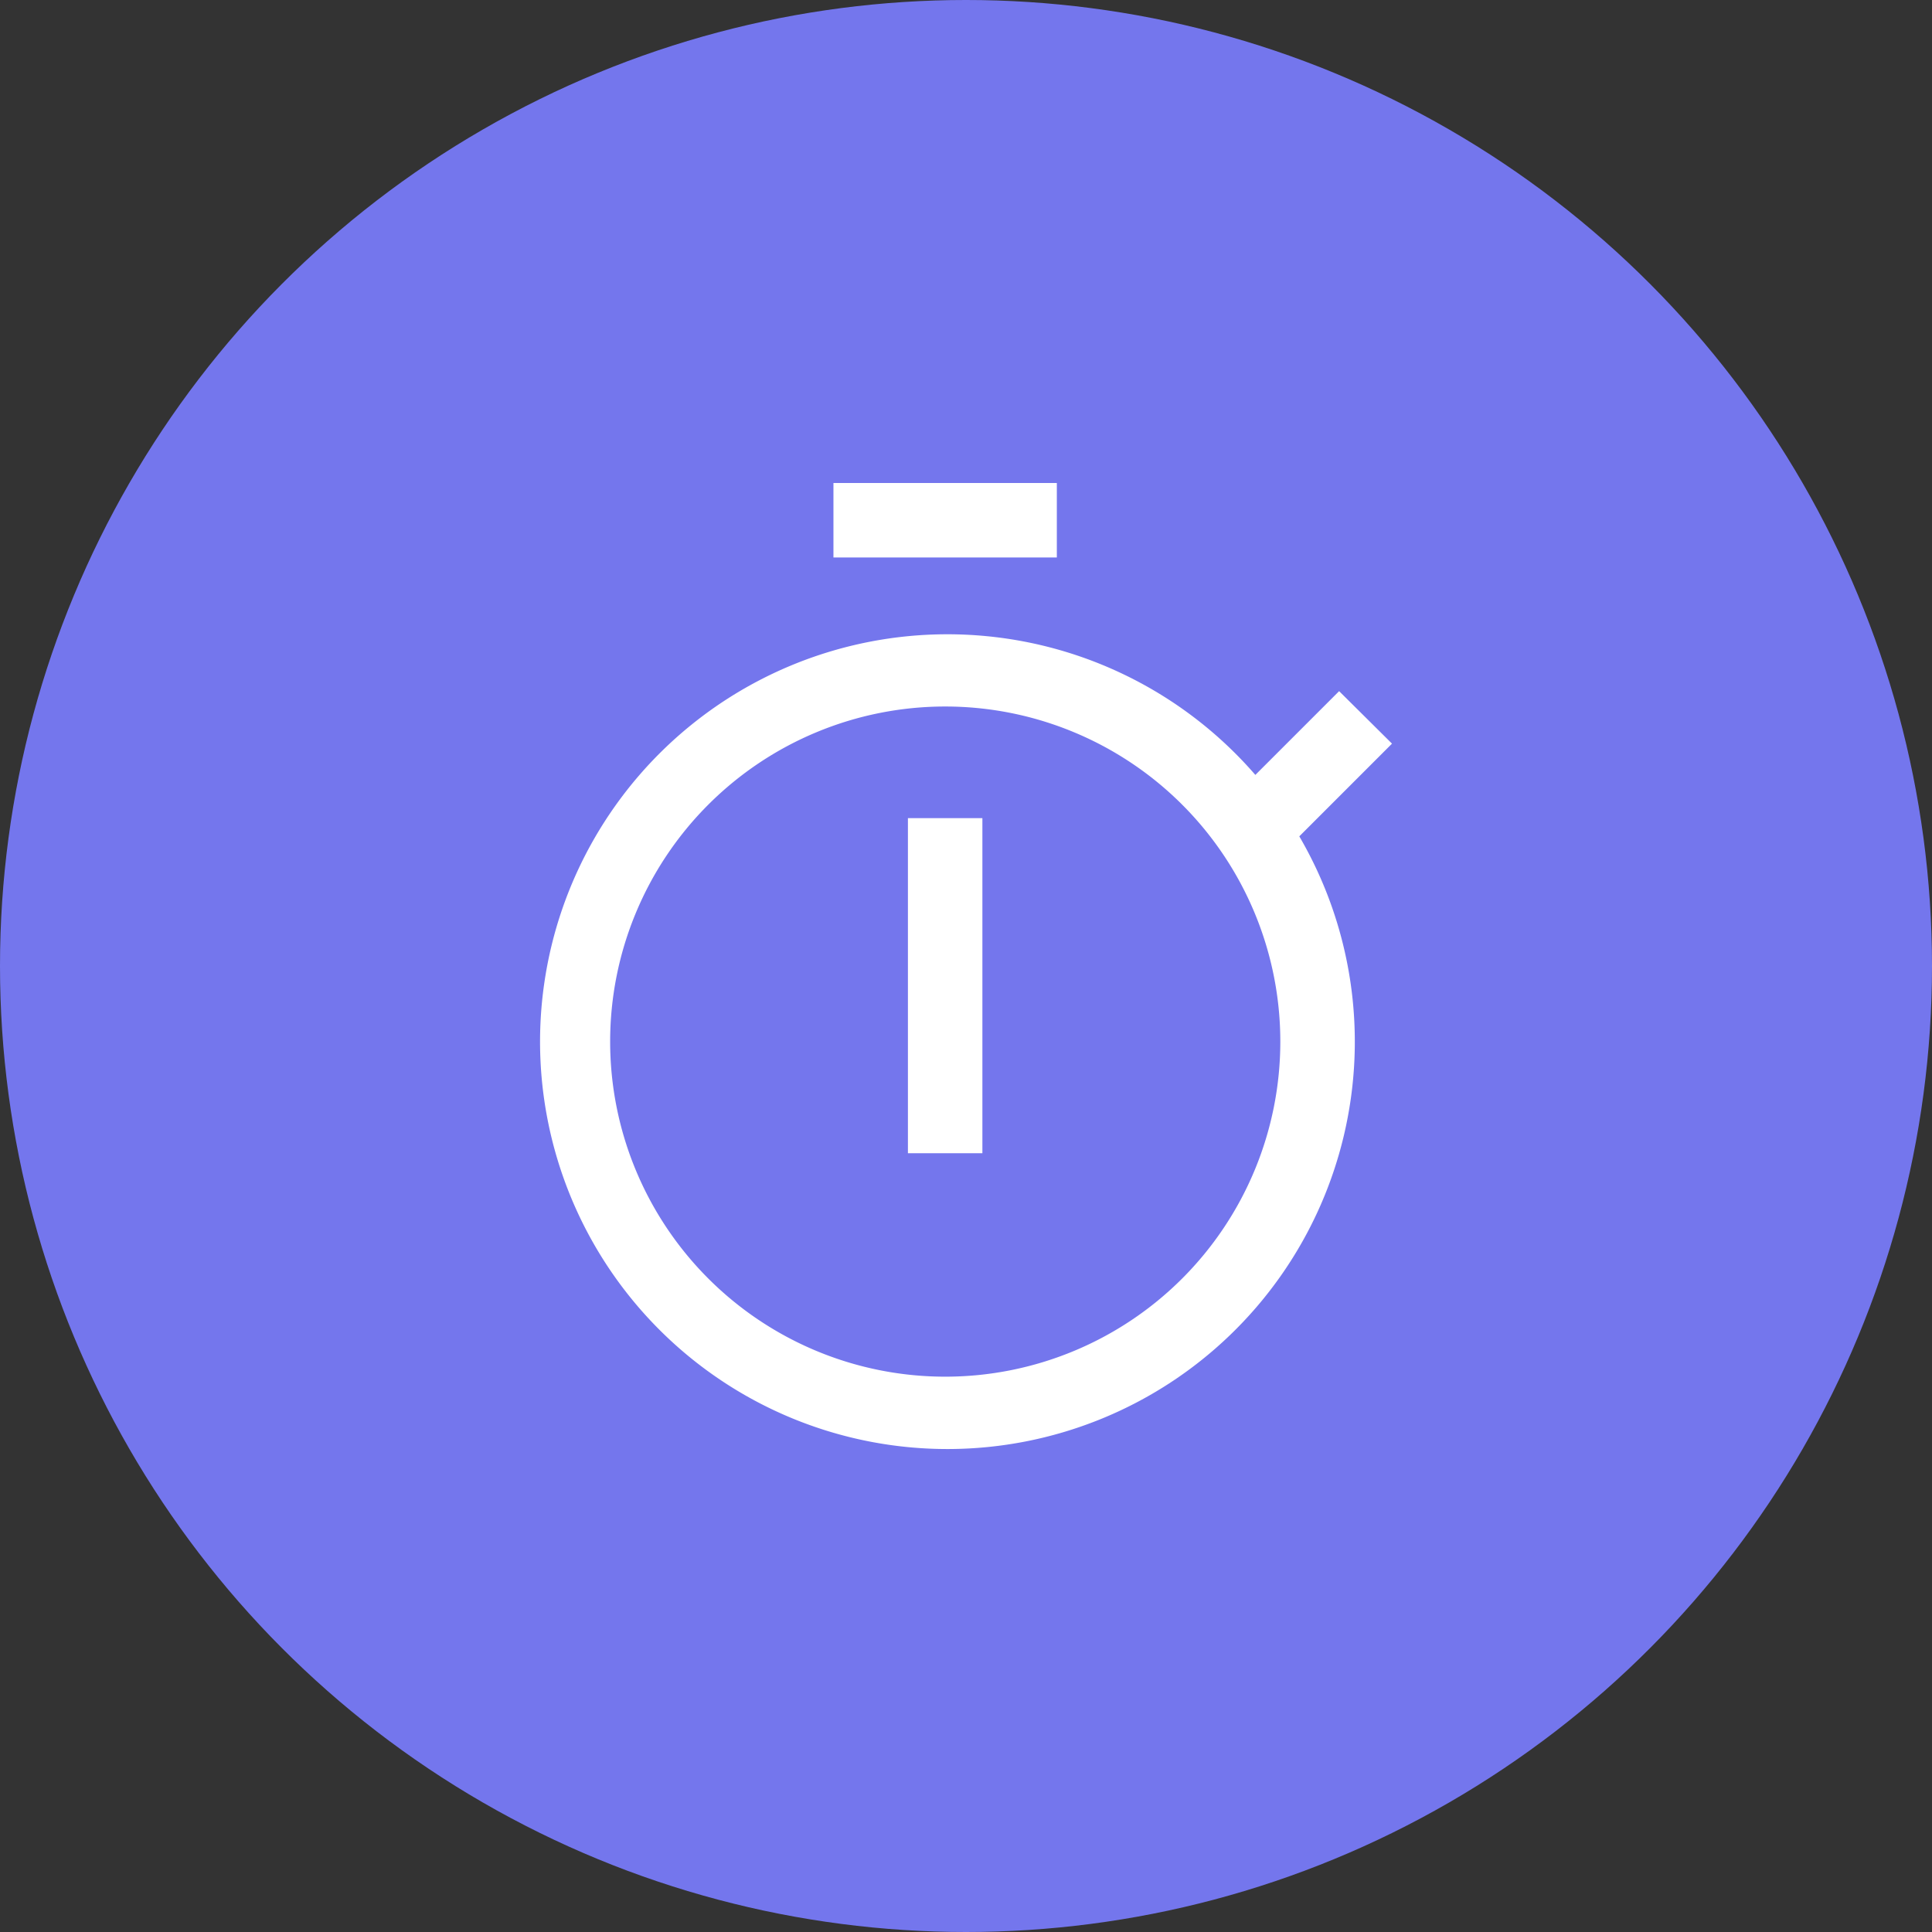
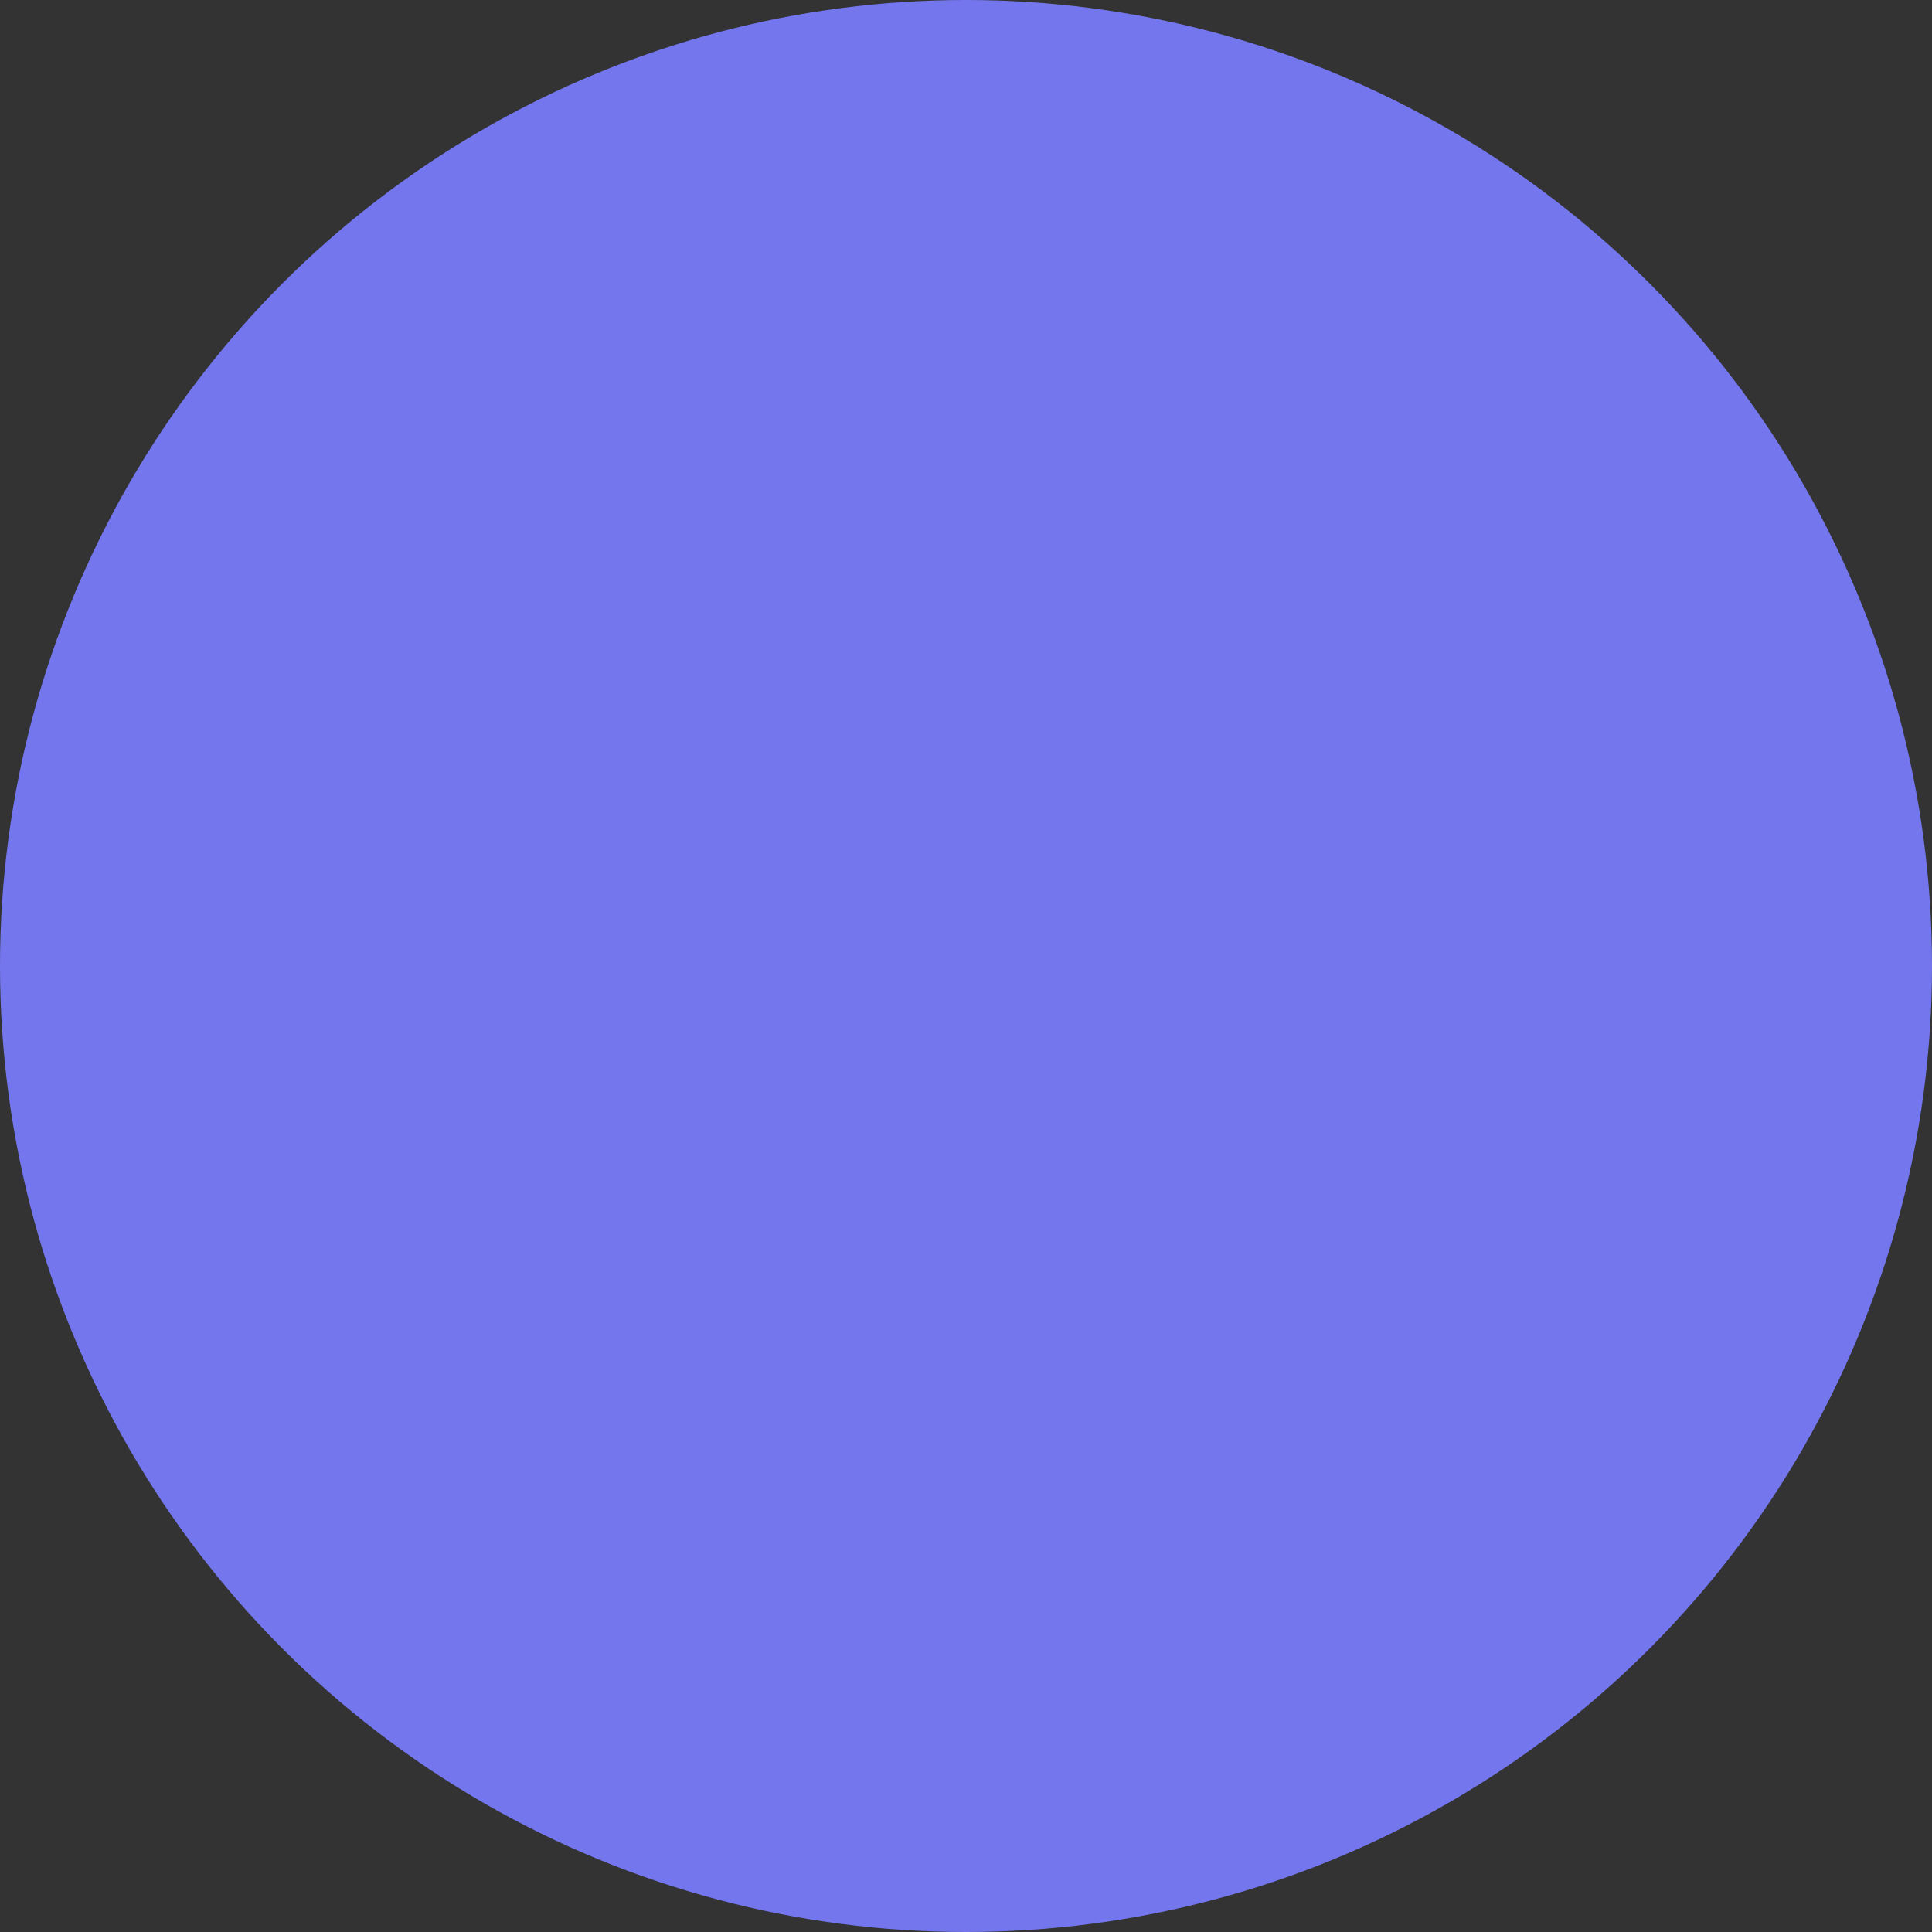
<svg xmlns="http://www.w3.org/2000/svg" id="Group_7" data-name="Group 7" width="64" height="64" viewBox="0 0 64 64">
  <rect x="0" y="0" width="64" height="64" fill="#333333" stroke="none" />
  <circle id="Ellipse_1" data-name="Ellipse 1" cx="32" cy="32" r="32" fill="#7476ed" />
  <g id="timer" transform="translate(-12.827 4)">
-     <path id="Path_1132" data-name="Path 1132" d="M90,66h2.467V77.1H90Z" transform="translate(-47.097 -42.898)" fill="#fff" />
-     <path id="Path_1133" data-name="Path 1133" d="M78,12h7.4v2.467H78Z" transform="translate(-37.564)" fill="#fff" />
-     <path id="Path_1134" data-name="Path 1134" d="M58.939,39.992l-1.752-1.739-2.775,2.775a13.495,13.495,0,1,0,1.456,2.035Zm-14.8,20.97a11.1,11.1,0,1,1,11.1-11.1,11.1,11.1,0,0,1-11.1,11.1Z" transform="translate(0 -19.358)" fill="#fff" />
-   </g>
+     </g>
</svg>